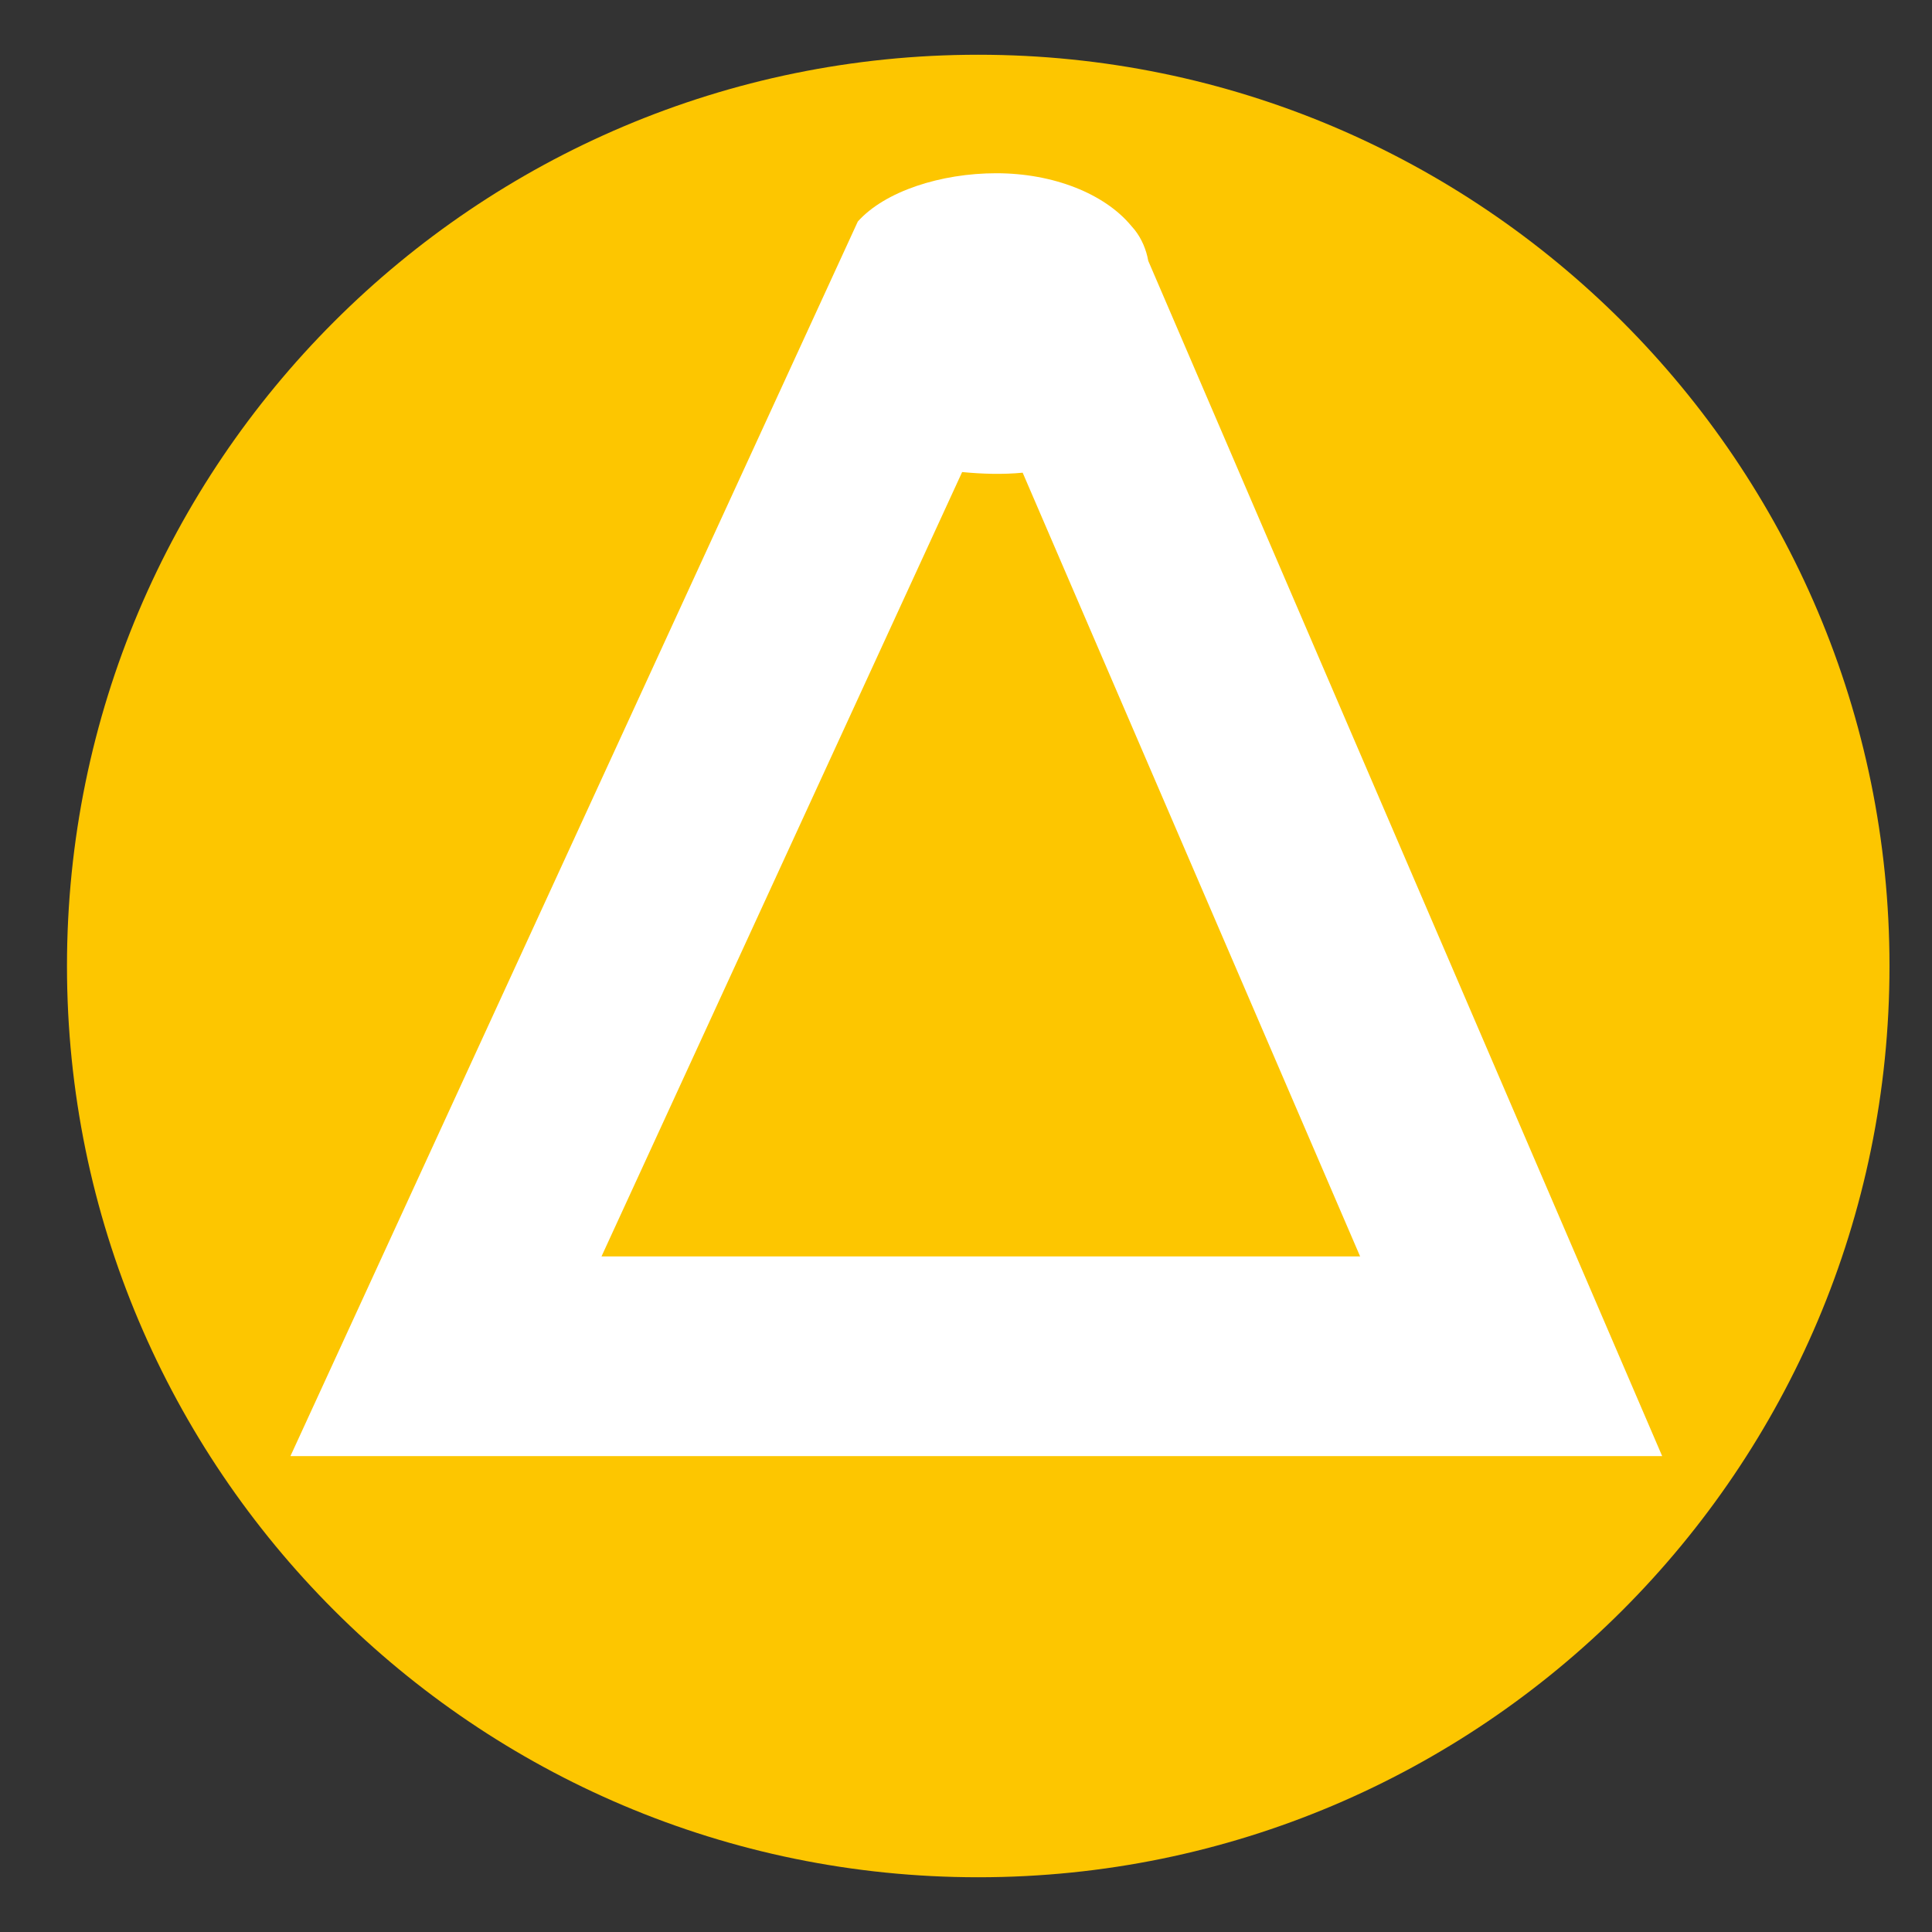
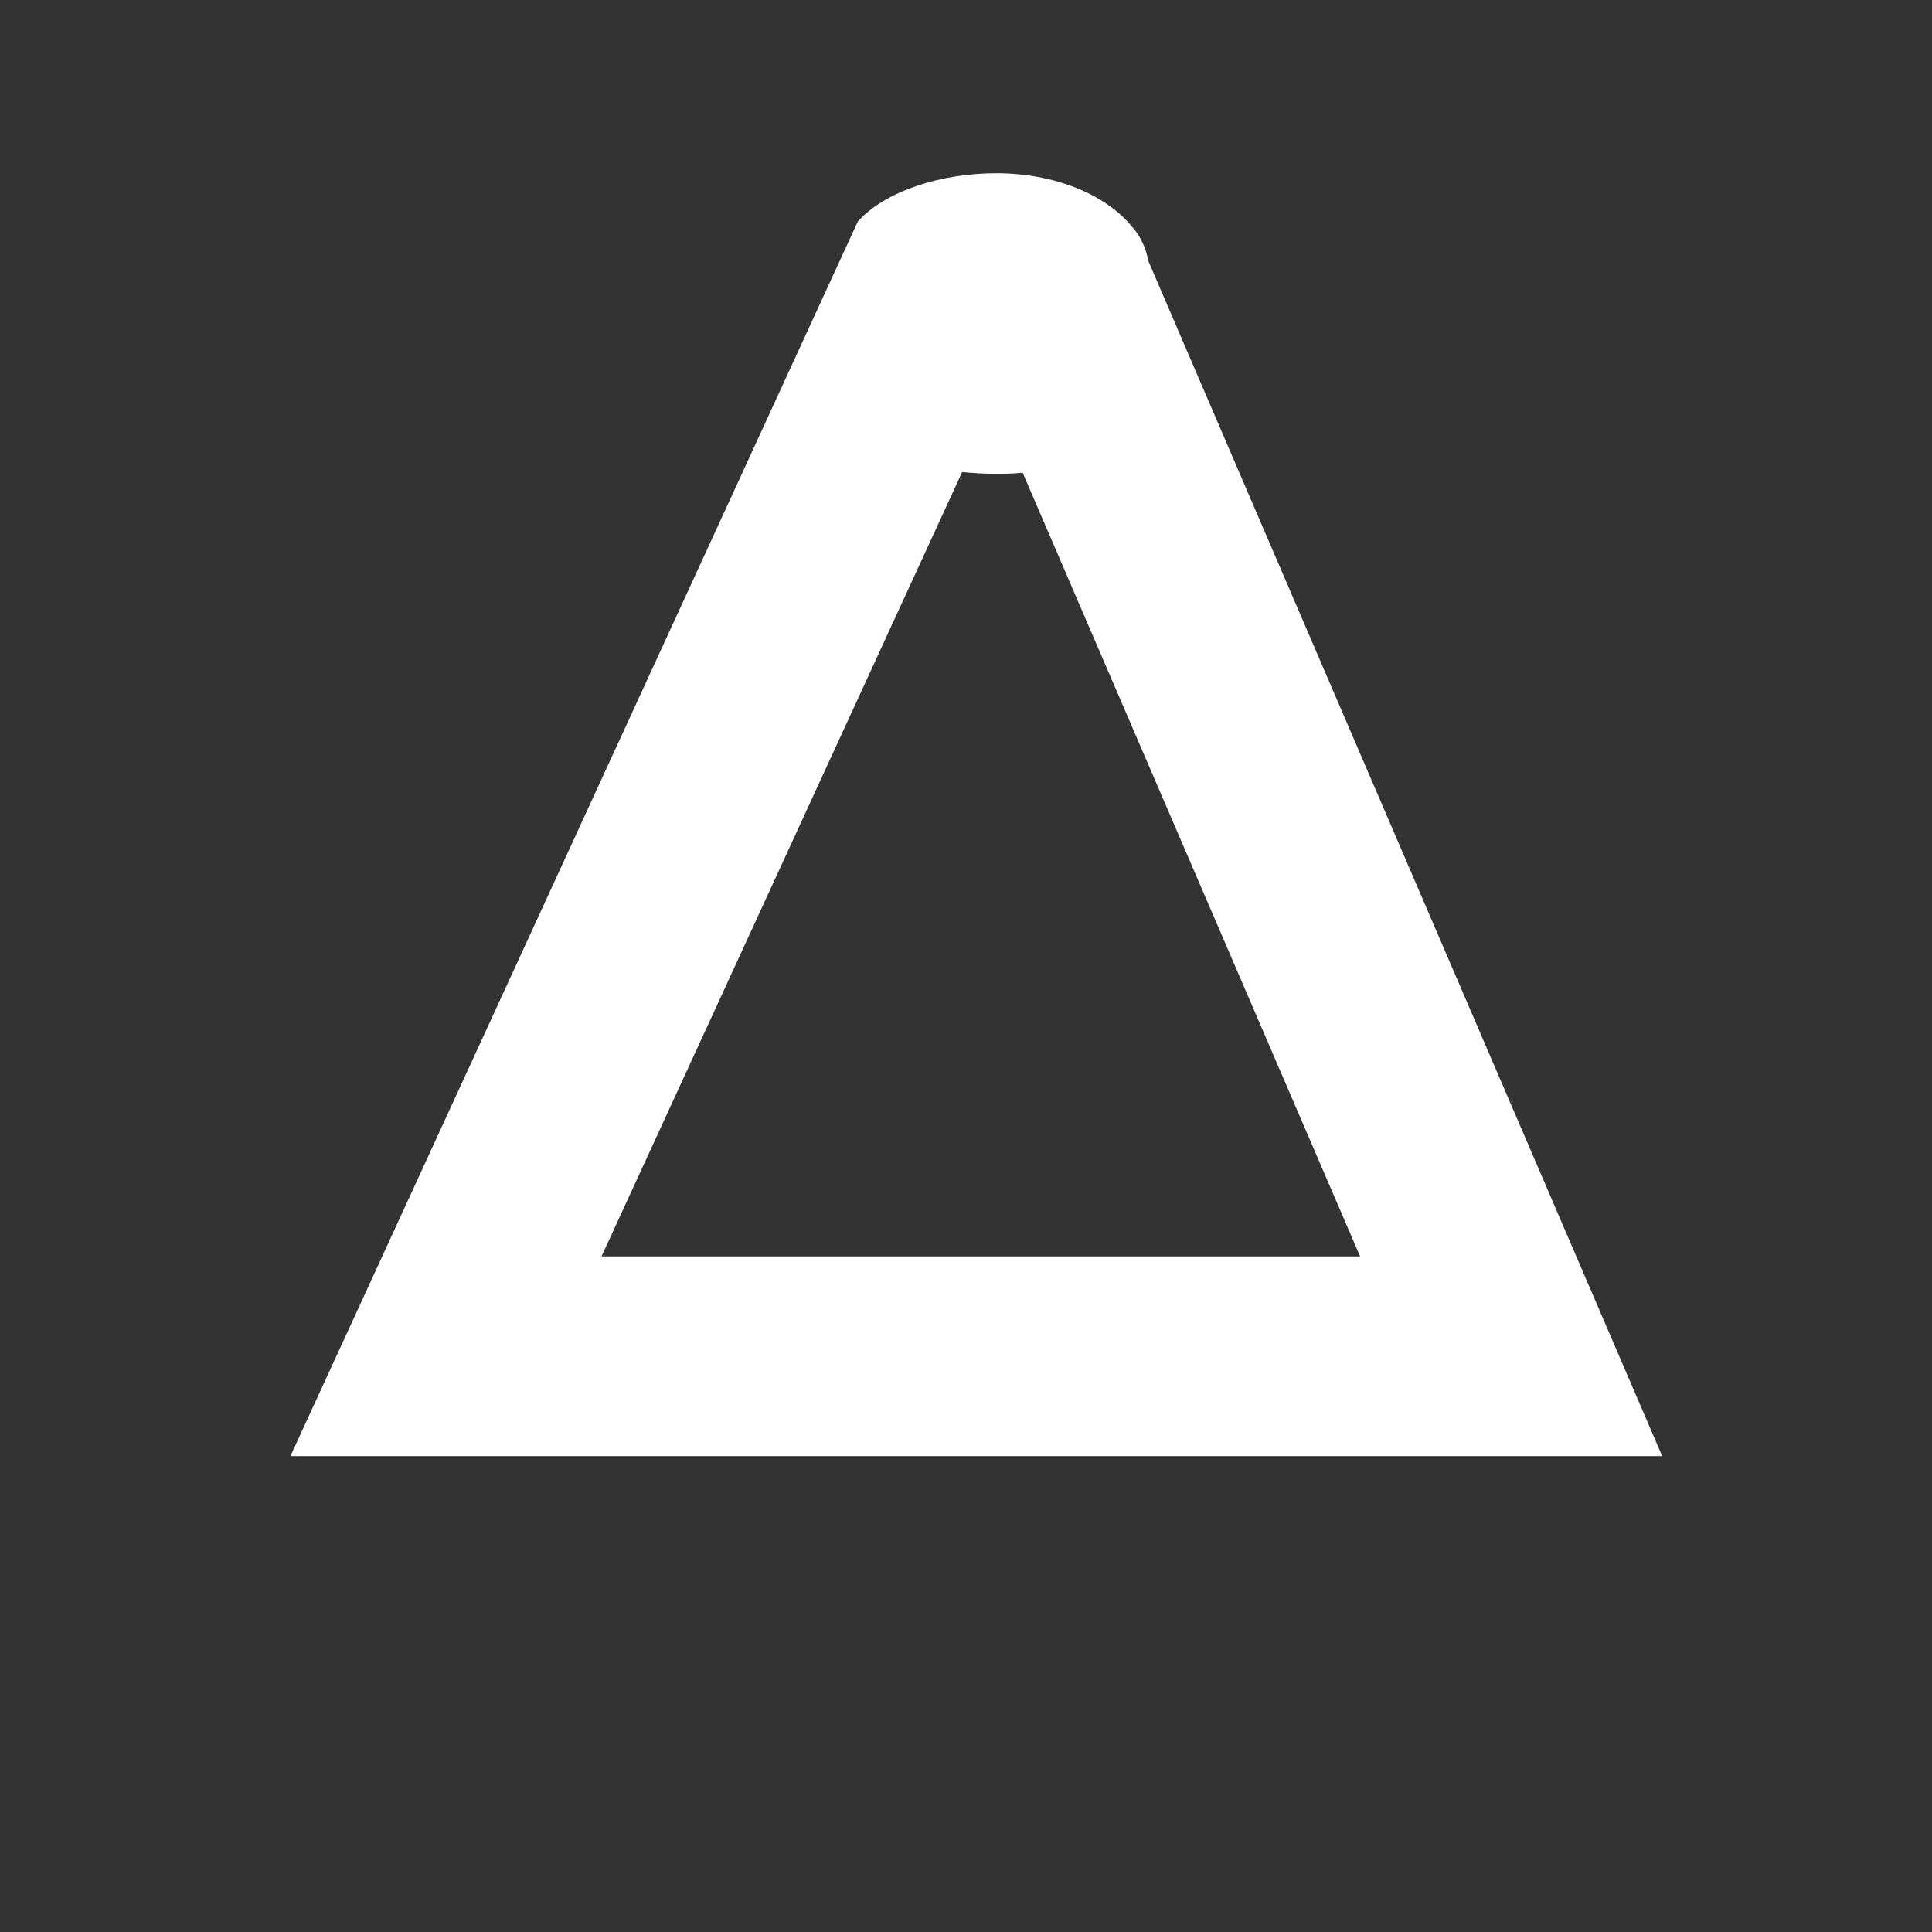
<svg xmlns="http://www.w3.org/2000/svg" id="Laag_1" x="0px" y="0px" viewBox="0 0 300 300" style="enable-background:new 0 0 300 300;" xml:space="preserve">
  <rect x="0" y="0" width="300" height="300" fill="#333333" stroke="none" />
  <style type="text/css">	.st0{fill:#FDC600;}	.st1{fill:#FFFFFF;}</style>
  <g>
-     <path class="st0" d="M151.9,291.5c78.1,0,141.5-63.4,141.5-141.5S230,8.5,151.9,8.5S10.4,71.9,10.4,150S73.8,291.5,151.9,291.5  L151.9,291.5z" />
    <g>
      <path class="st1" d="M178.3,40.5c-0.3-1.7-1-3.4-2.1-4.8l-0.6-0.7l0,0c-4.1-4.9-12-8.1-20.9-8.1c-8.6,0-17.3,2.8-21.5,7.5l0,0   L45.1,226.1h213L178.3,40.5z M149.4,73.3c3.1,0.3,6.3,0.4,9.4,0.1l52.4,121.7H93.4L149.4,73.3z" />
    </g>
  </g>
</svg>